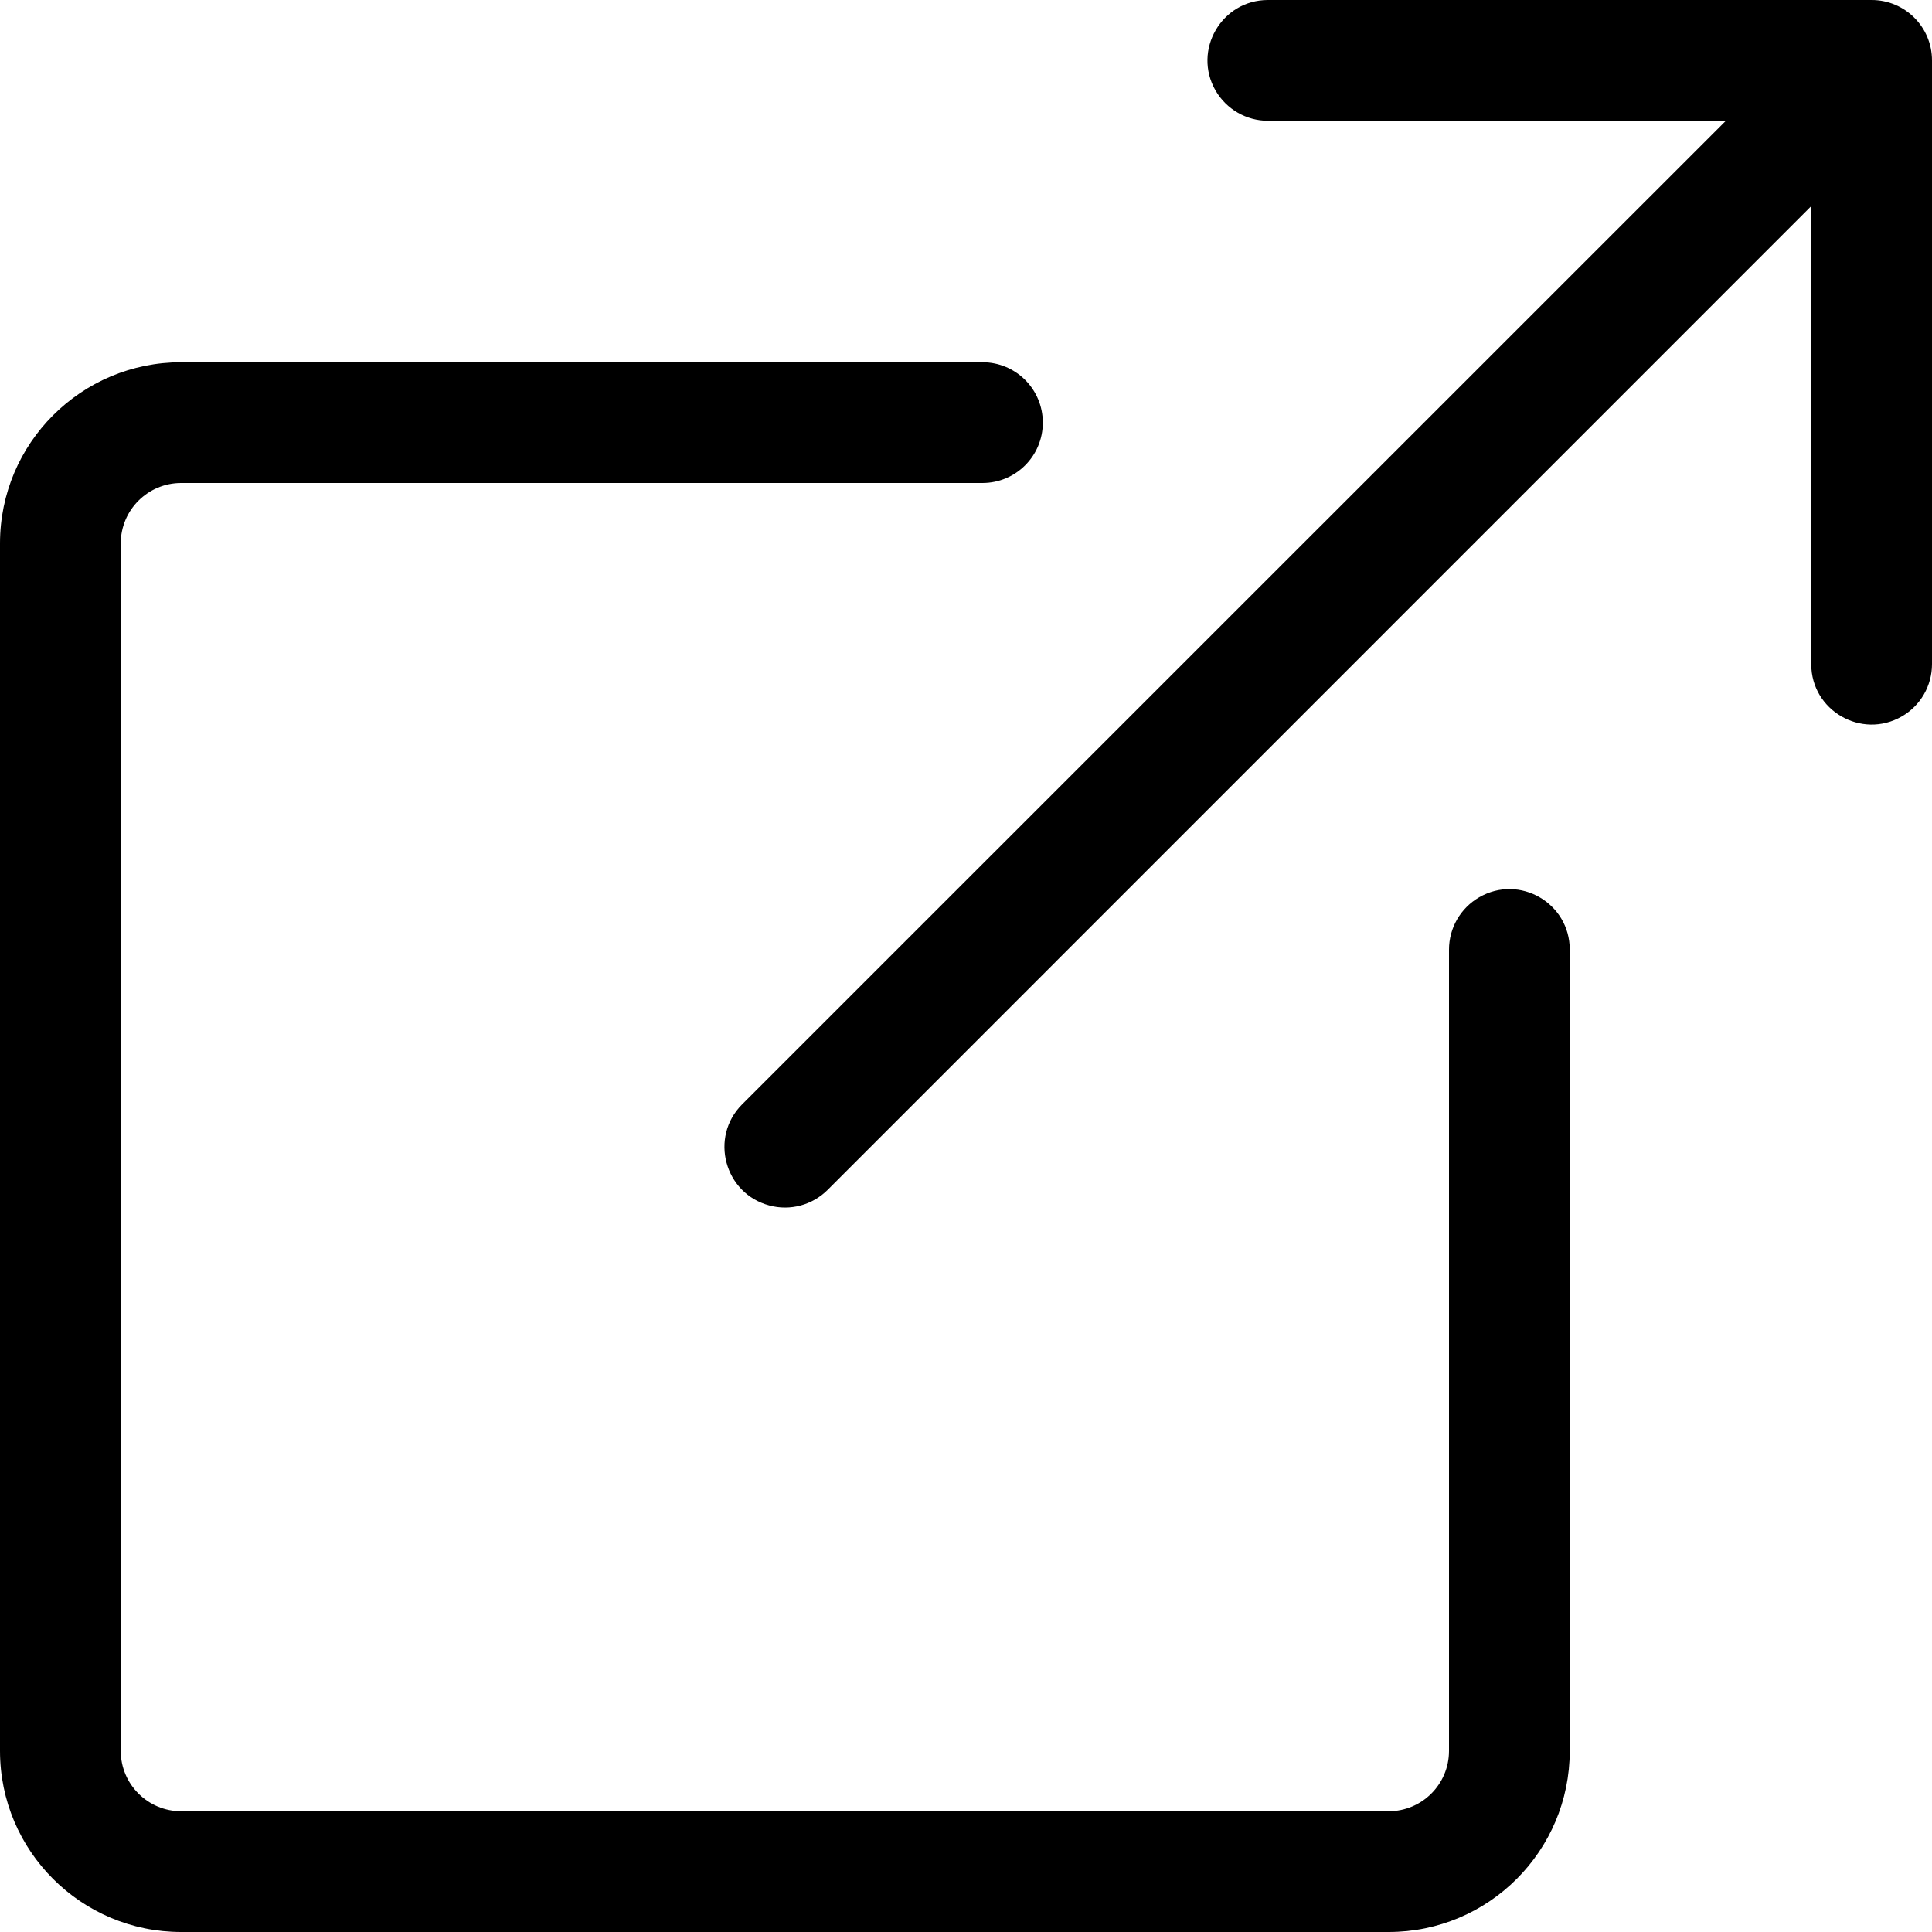
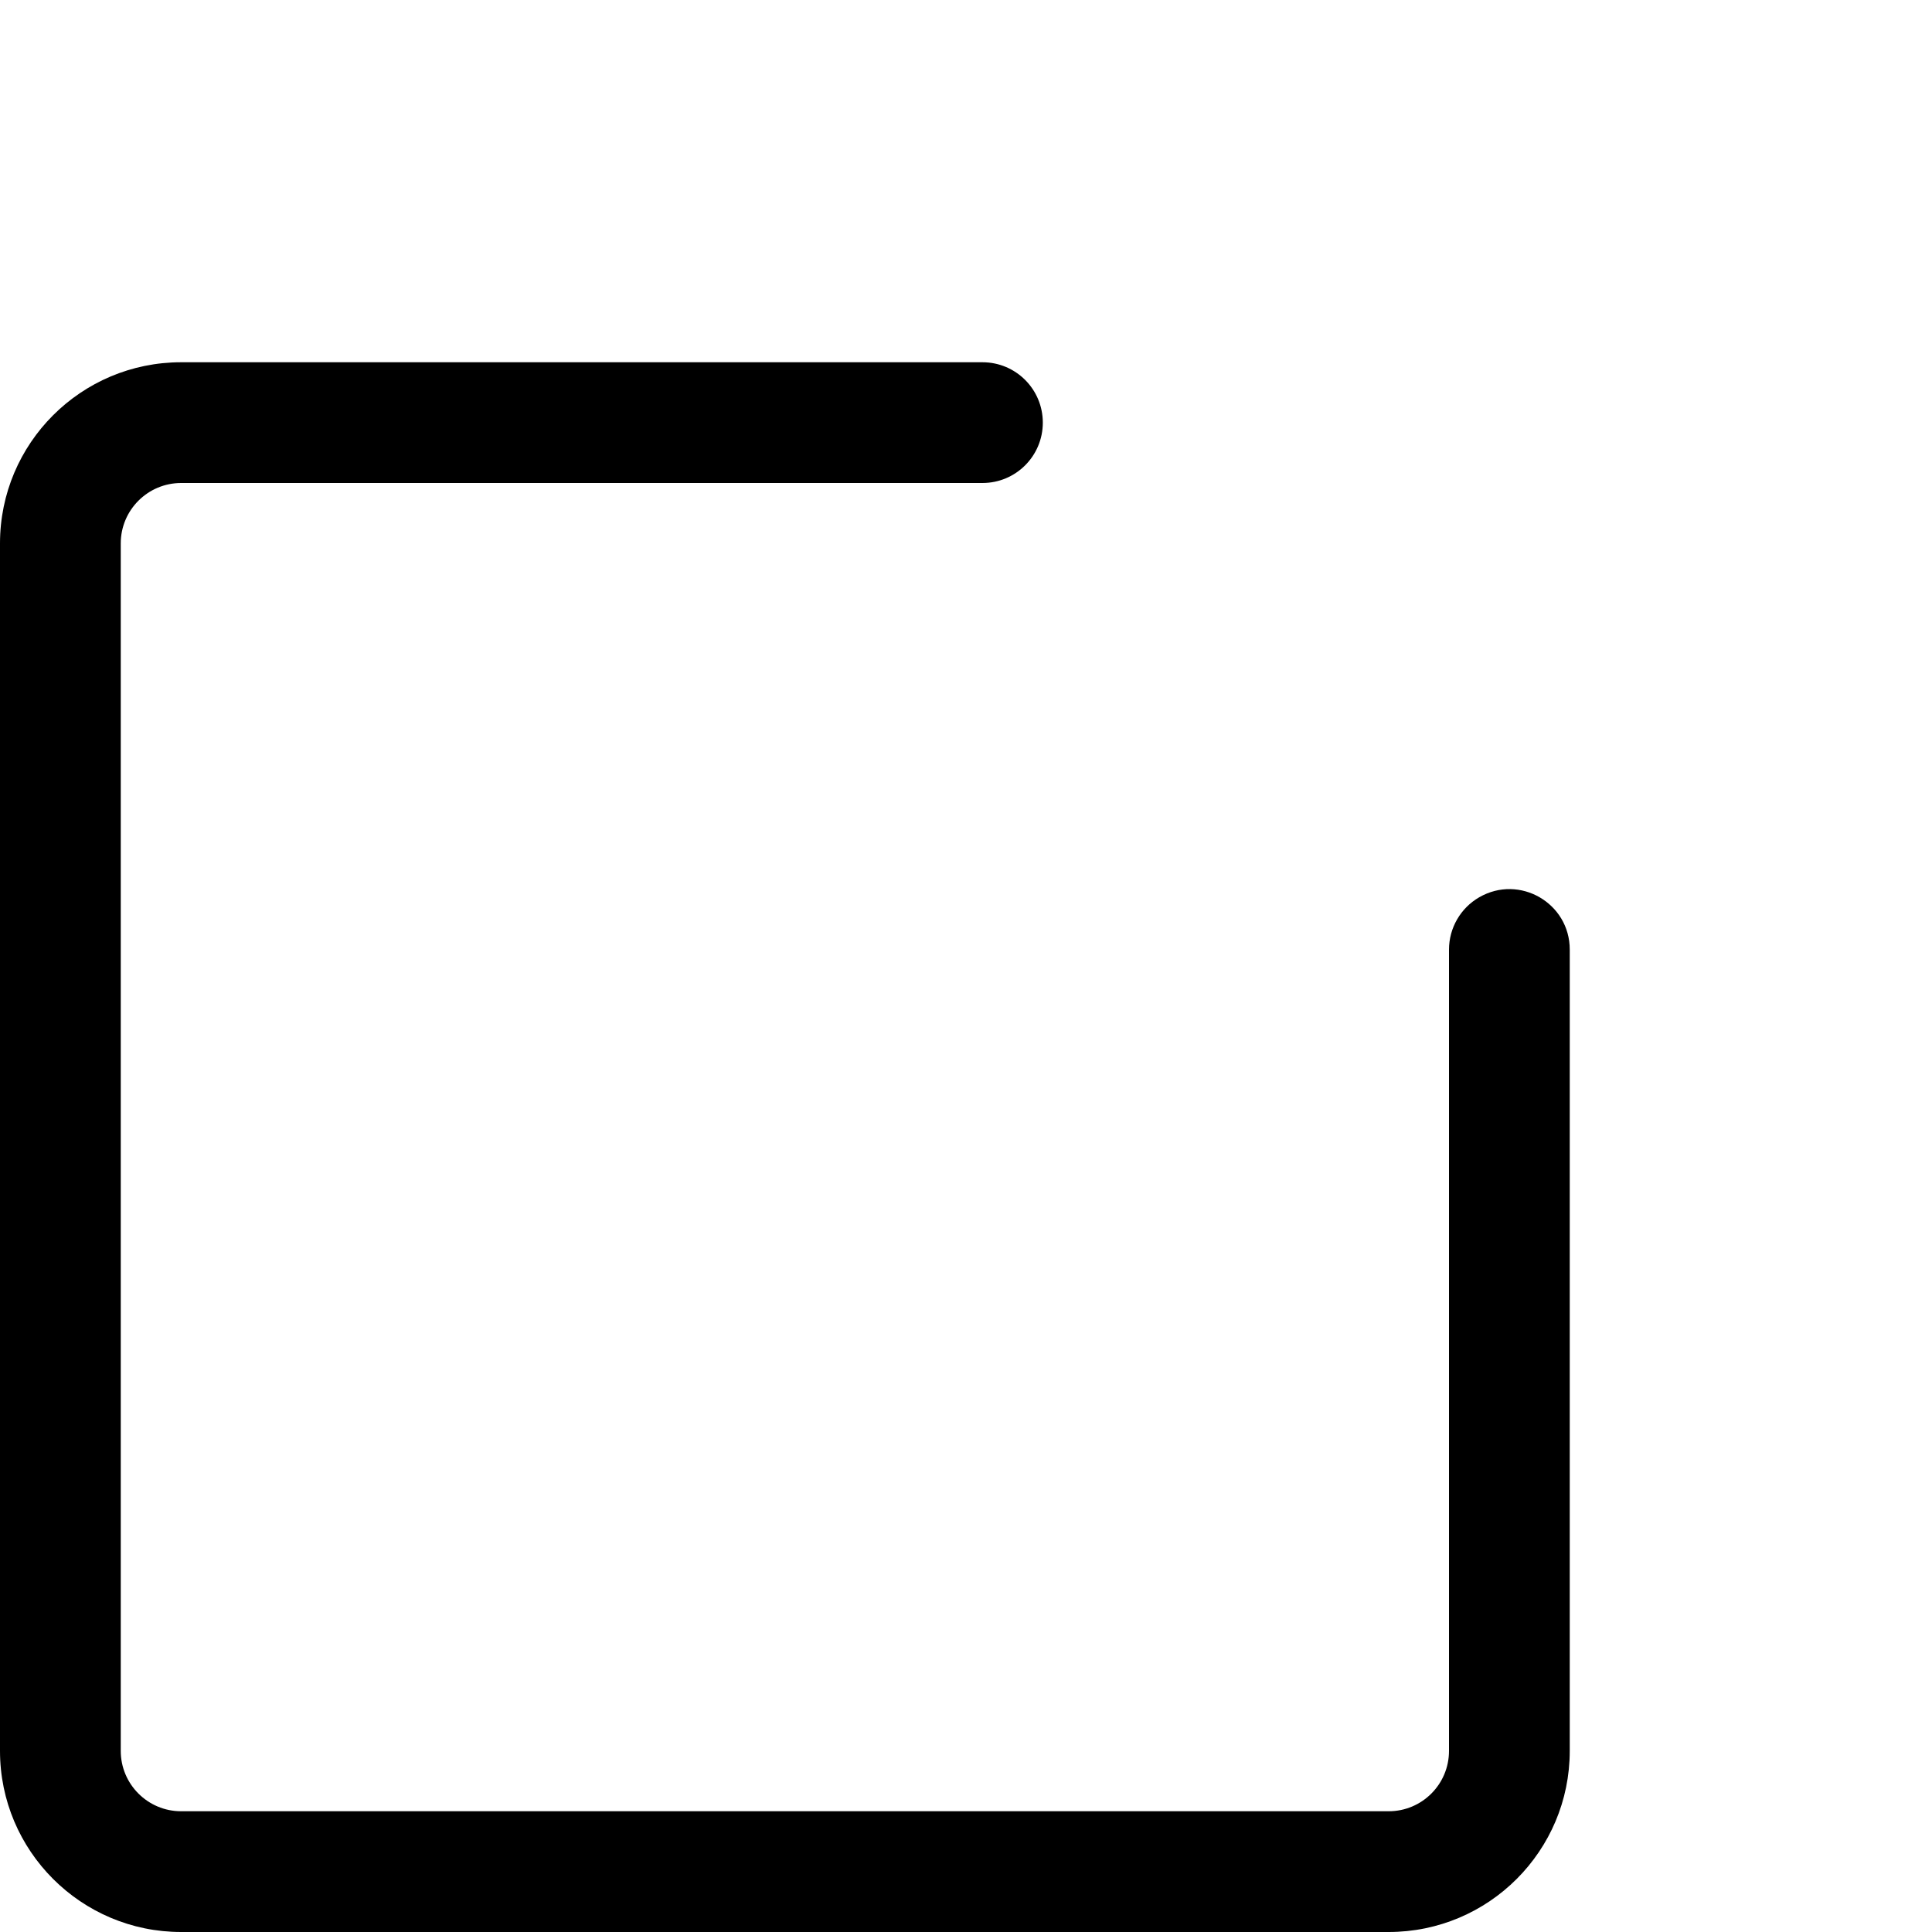
<svg xmlns="http://www.w3.org/2000/svg" viewBox="0 0 50 50" width="50" height="50" aria-hidden="true">
  <g fill="currentColor">
    <path d="M 26.988 10.938 C 26.988 10.075 26.291 9.375 25.425 9.375 L 4.688 9.375 C 2.1 9.375 0 11.472 0 14.063 L 0 45.313 C 0 47.9 2.1 50 4.688 50 L 35.938 50 C 38.528 50 40.625 47.9 40.625 45.313 L 40.625 24.575 C 40.625 23.372 39.325 22.619 38.281 23.222 C 37.8 23.5 37.5 24.016 37.5 24.575 L 37.5 45.313 C 37.5 46.175 36.803 46.875 35.938 46.875 L 4.688 46.875 C 3.825 46.875 3.125 46.175 3.125 45.313 L 3.125 14.063 C 3.125 13.2 3.825 12.5 4.688 12.5 L 25.425 12.5 C 26.291 12.5 26.988 11.8 26.988 10.938" />
-     <path d="M 50 1.563 C 50 0.7 49.303 0 48.438 0 L 32.813 0 C 31.613 0 30.859 1.303 31.459 2.344 C 31.741 2.828 32.256 3.125 32.813 3.125 L 44.666 3.125 L 19.206 28.581 C 18.356 29.431 18.747 30.888 19.909 31.197 C 20.45 31.344 21.025 31.188 21.419 30.794 L 46.875 5.334 L 46.875 17.188 C 46.875 18.391 48.178 19.141 49.219 18.541 C 49.703 18.263 50 17.747 50 17.188 L 50 1.563 Z" />
  </g>
</svg>